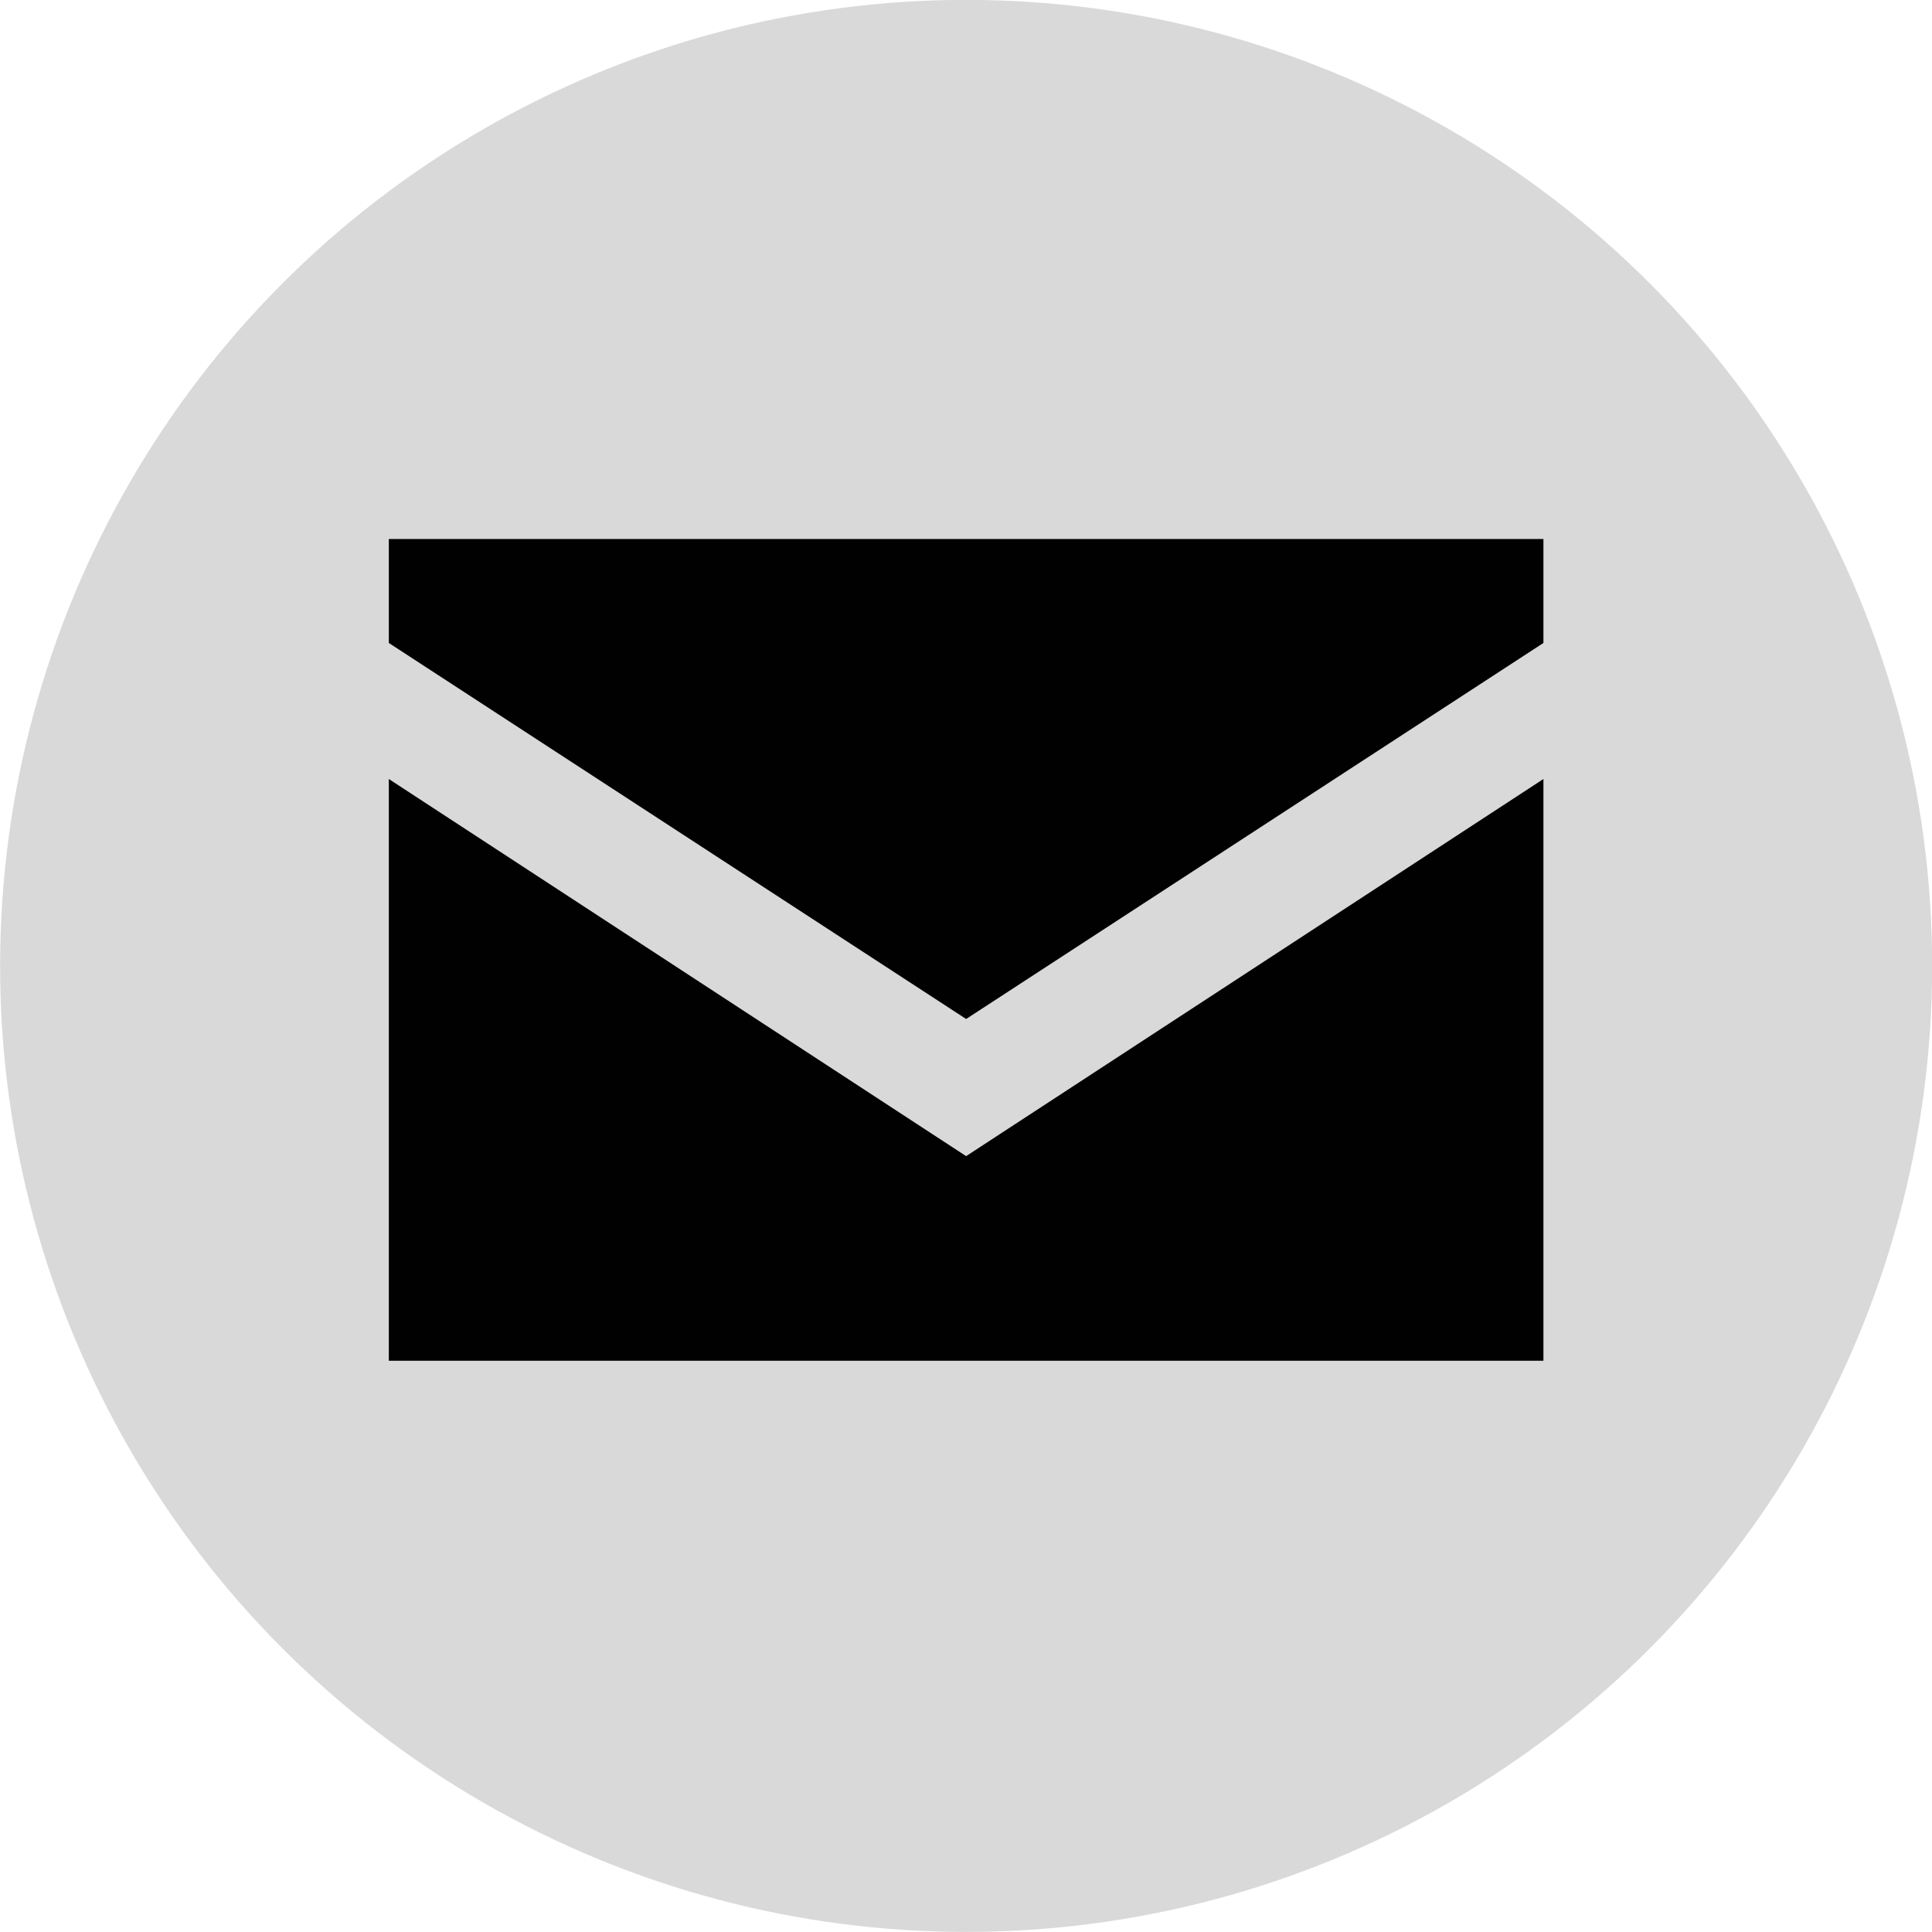
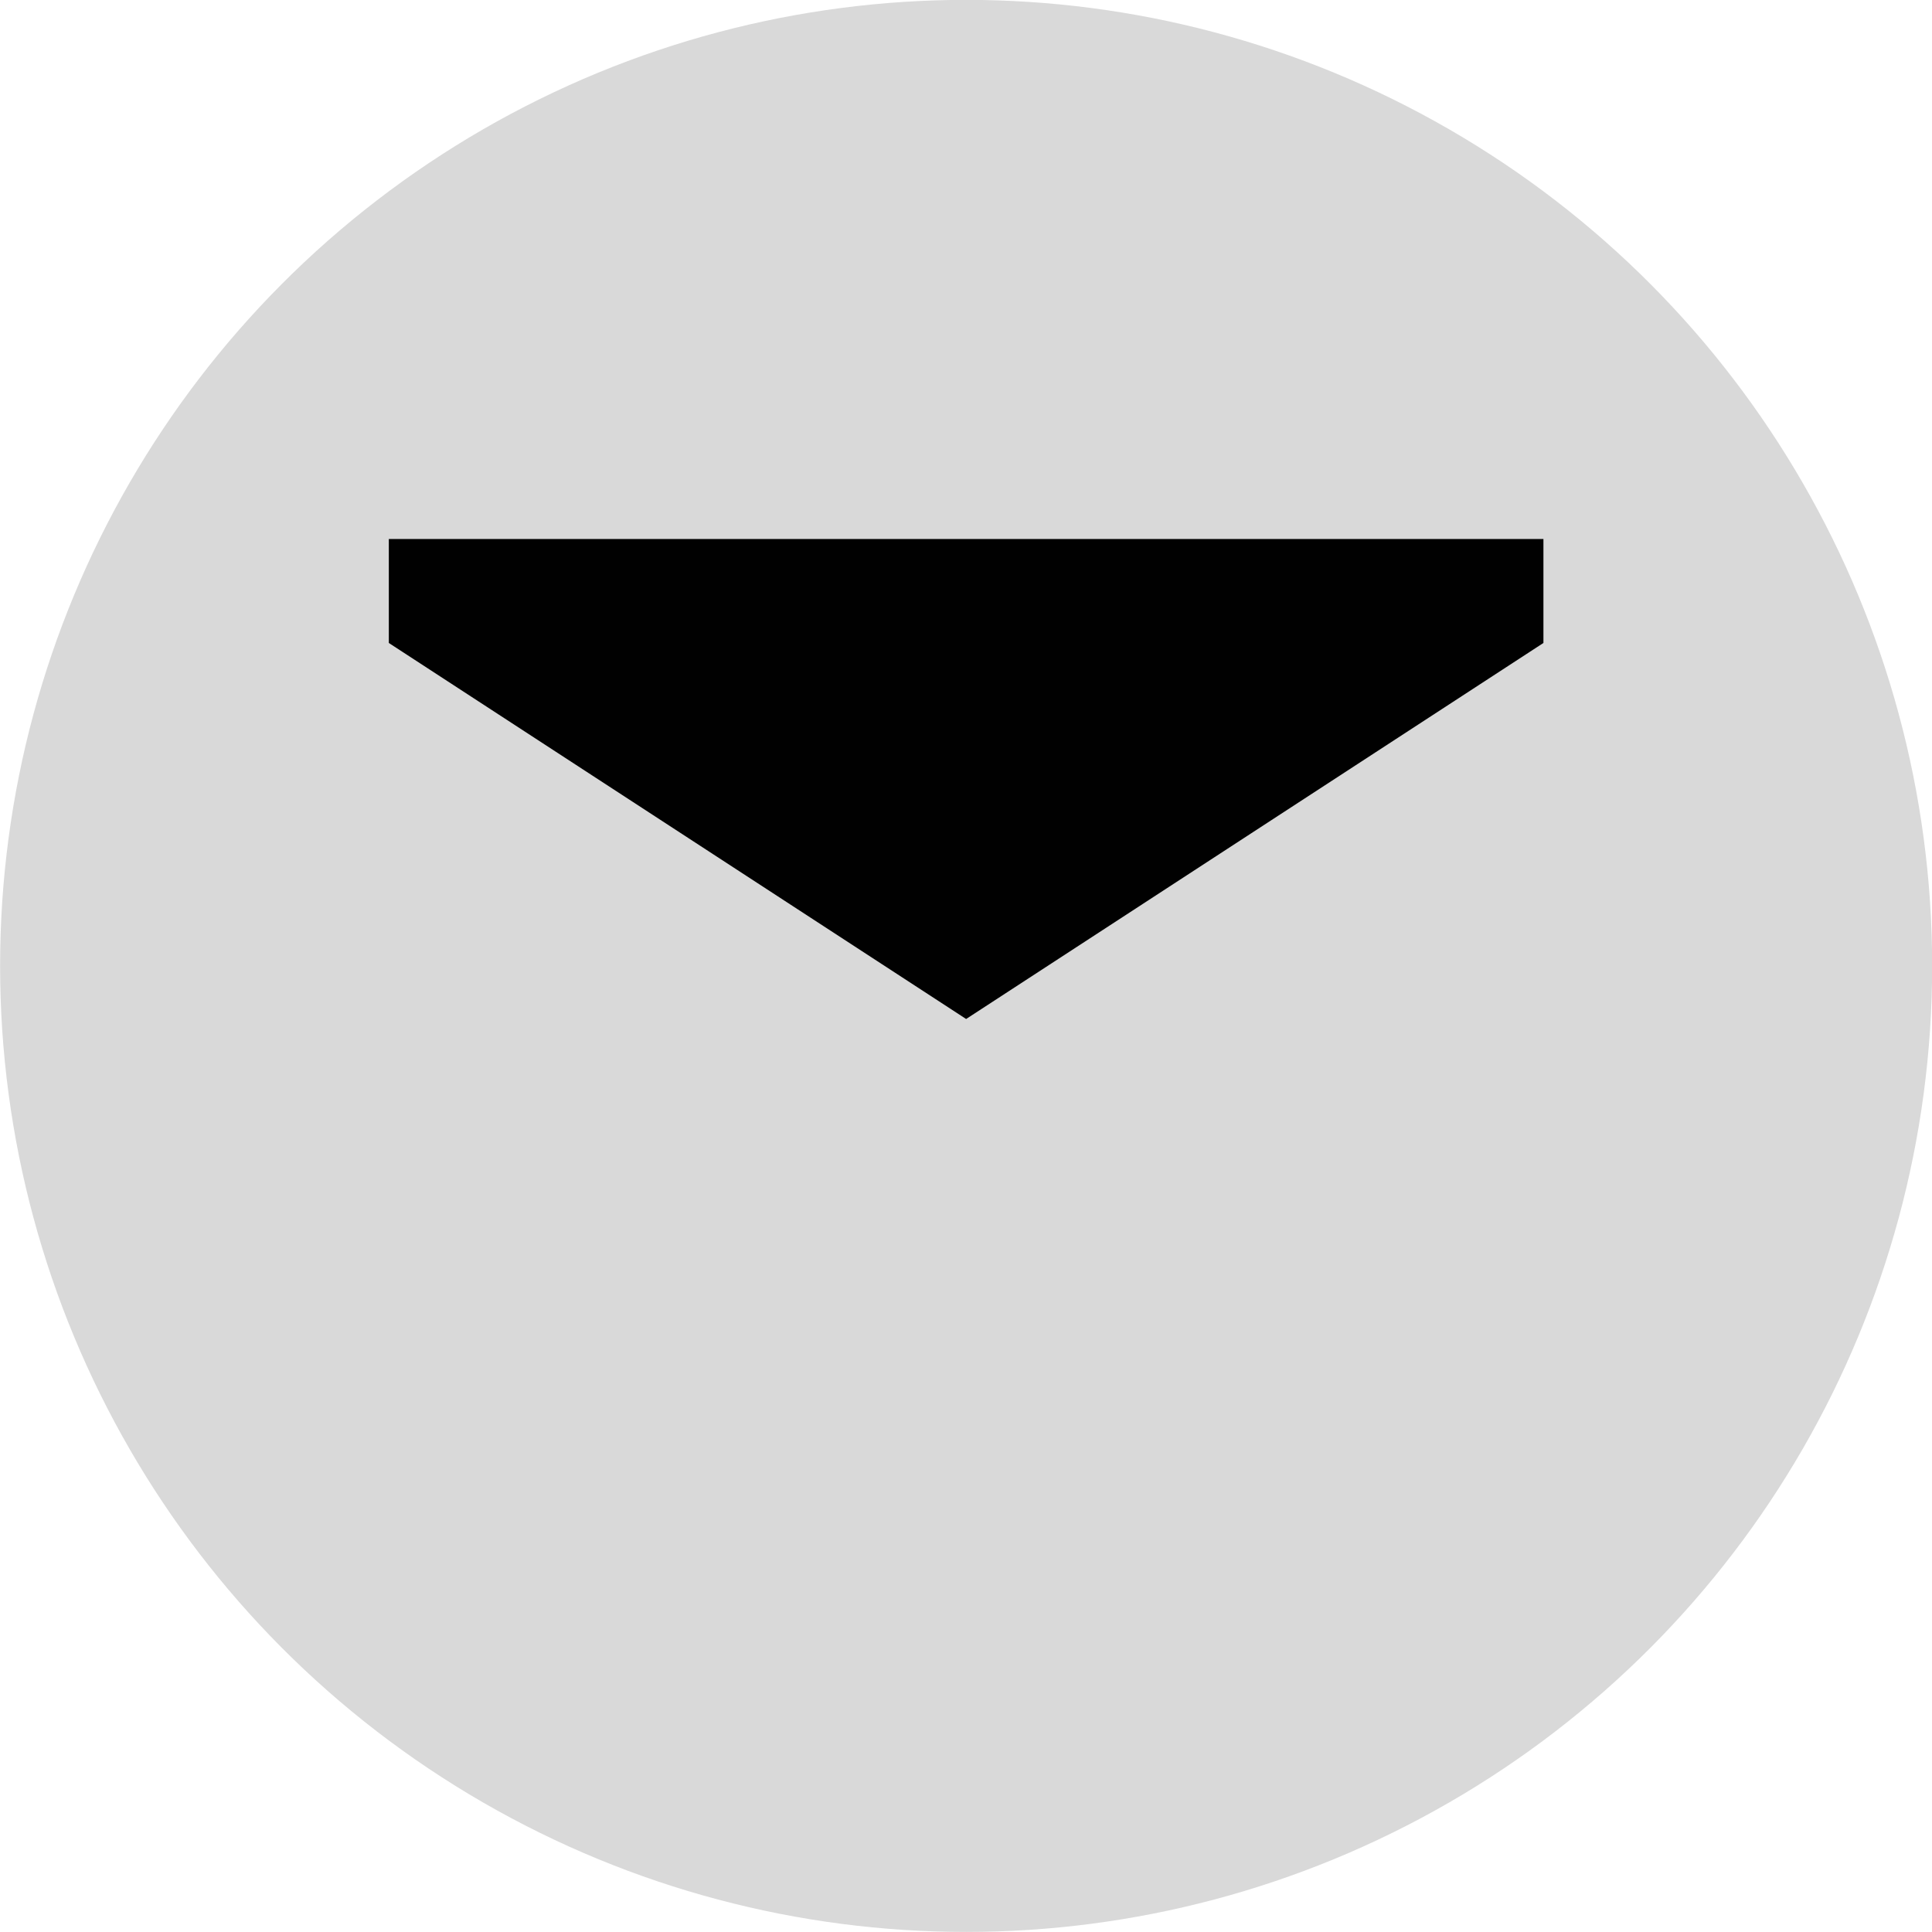
<svg xmlns="http://www.w3.org/2000/svg" data-name="Layer 1" preserveAspectRatio="xMidYMid meet" version="1.0" viewBox="149.1 170.4 781.7 781.7" zoomAndPan="magnify" style="fill: rgb(0, 0, 0);" original_string_length="615">
  <g id="__id123_sdhlajw49">
    <circle cx="540" cy="561.21" r="390.86" style="fill: rgb(217, 217, 217);" />
  </g>
  <g id="__id124_sdhlajw49">
-     <path d="M306.42 485.59L306.42 720.96 773.58 720.96 773.58 485.59 540 638.18 306.42 485.59z" style="fill: rgb(1, 1, 1);" />
-   </g>
+     </g>
  <g id="__id125_sdhlajw49">
    <path d="M306.42 388.48L306.42 430.55 540 582.69 773.58 430.55 773.58 388.48 306.42 388.48z" style="fill: rgb(1, 1, 1);" />
  </g>
</svg>